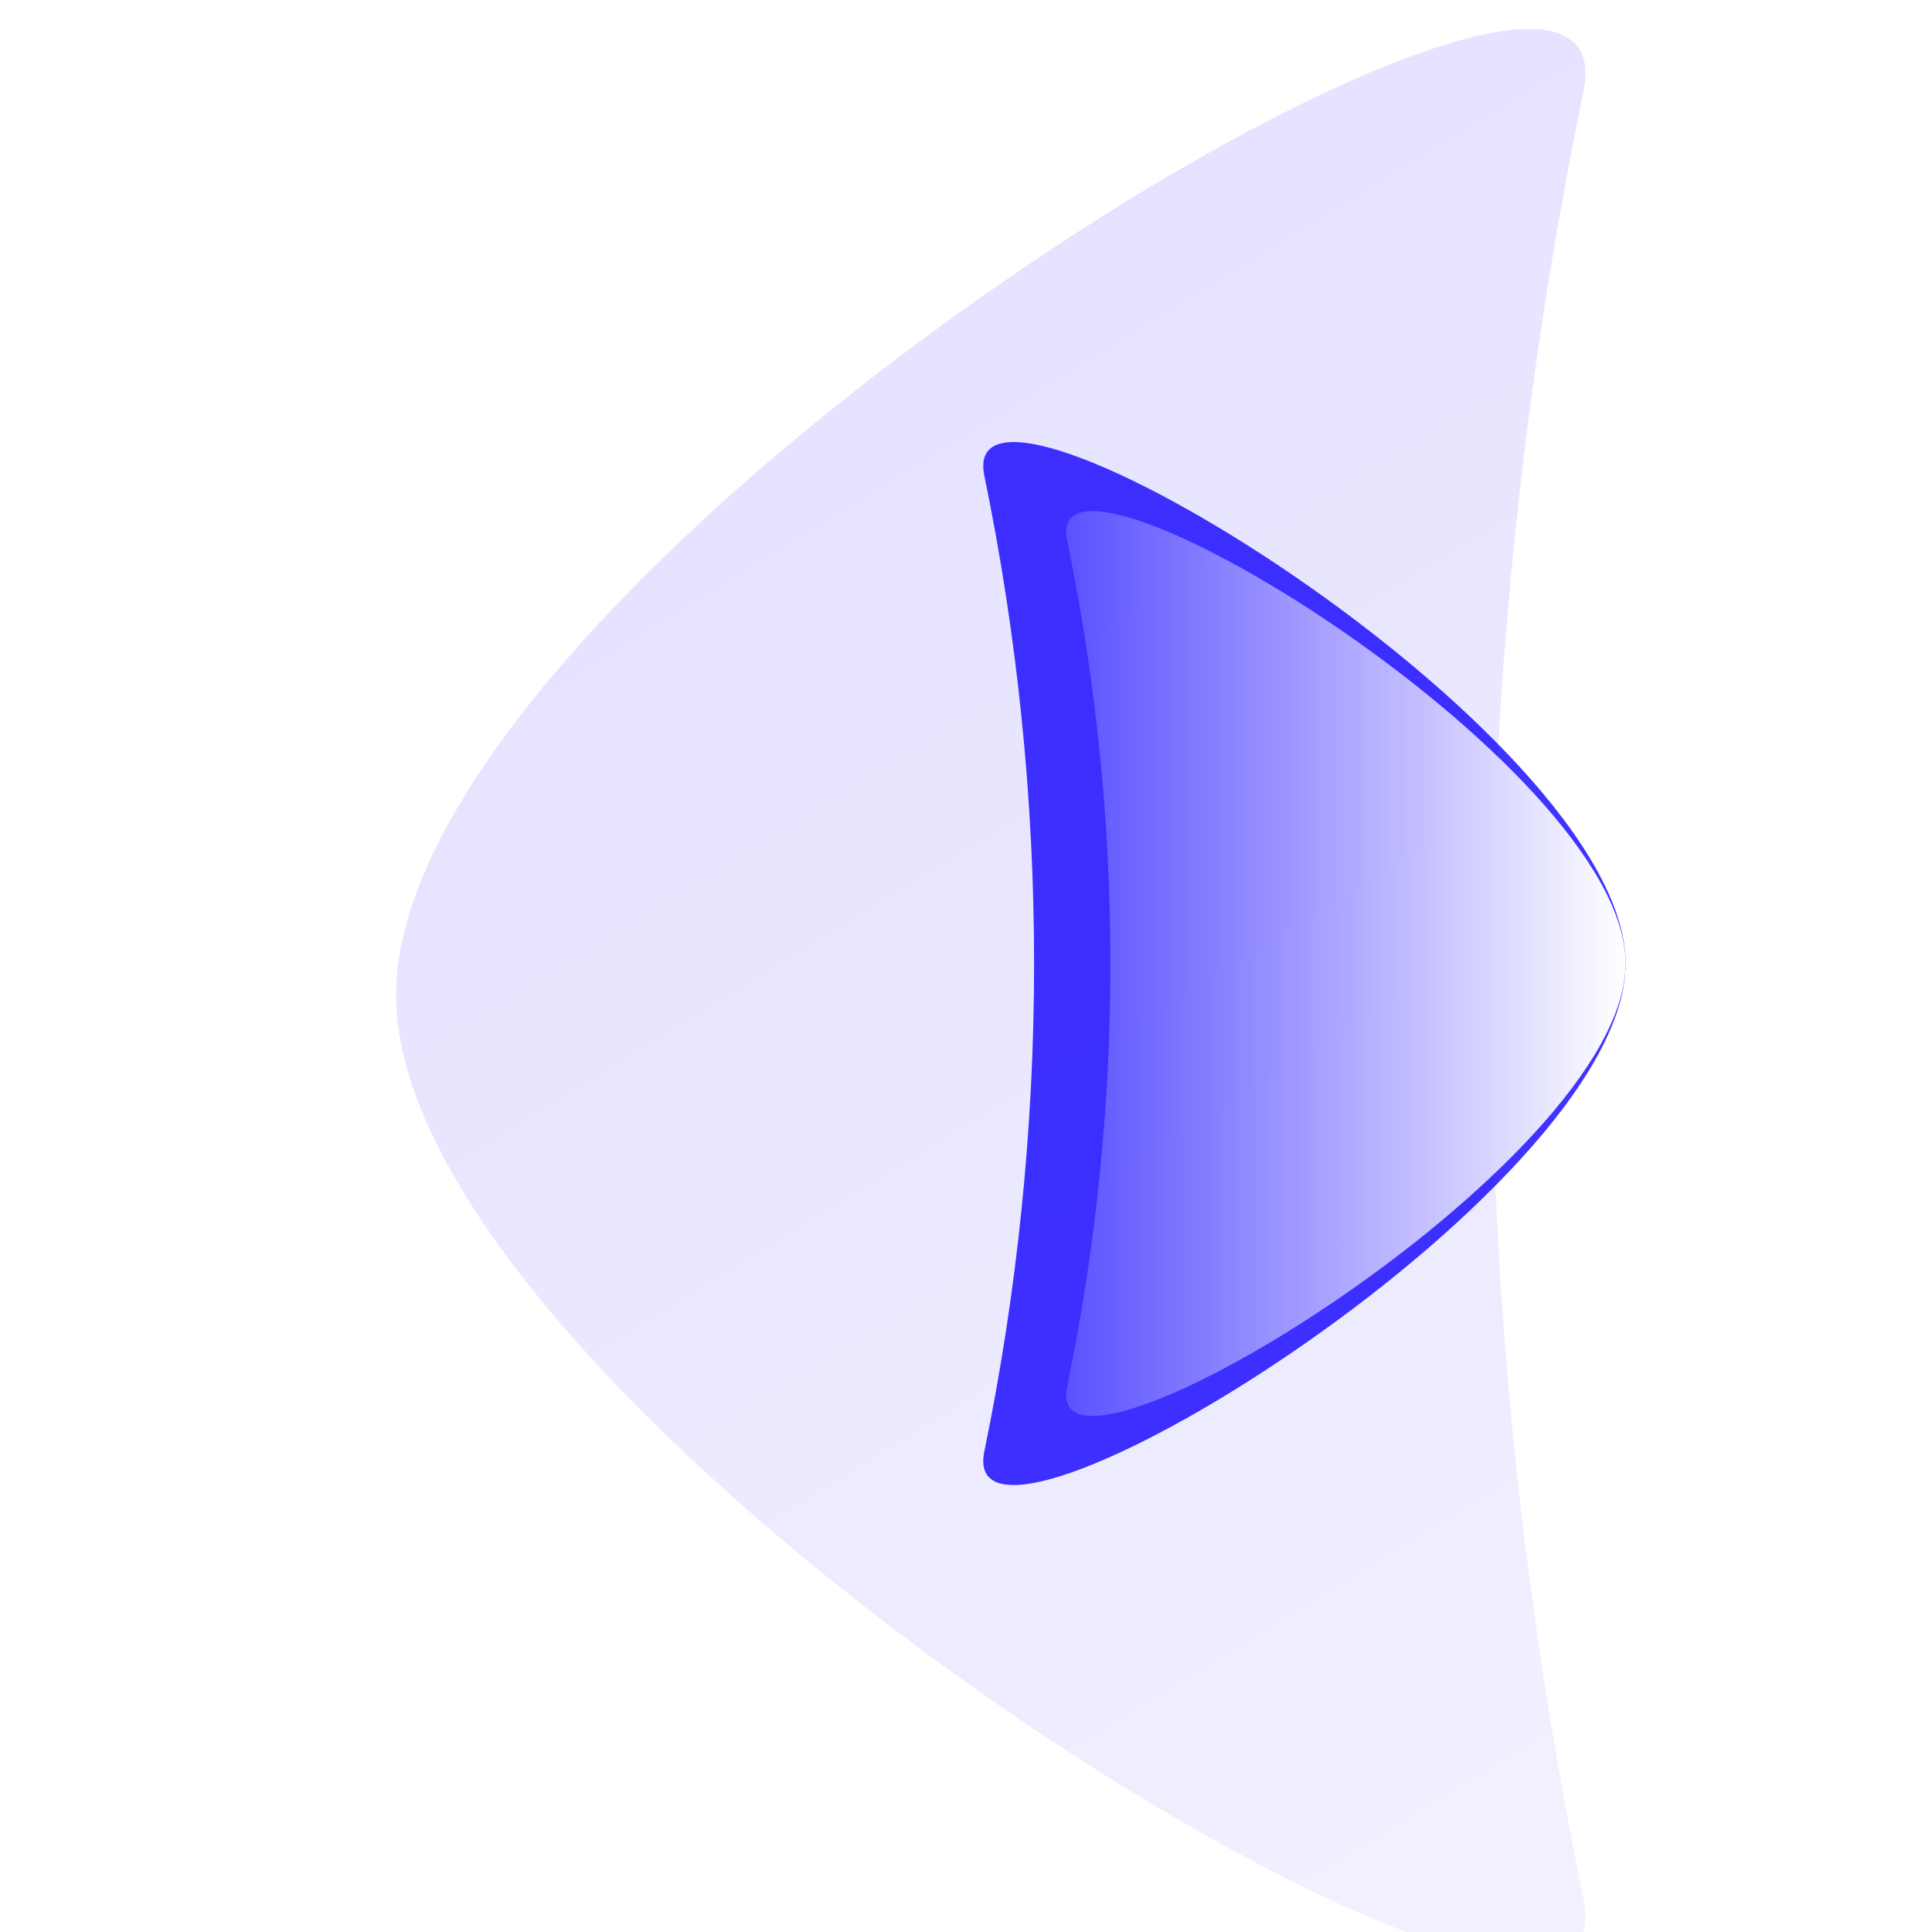
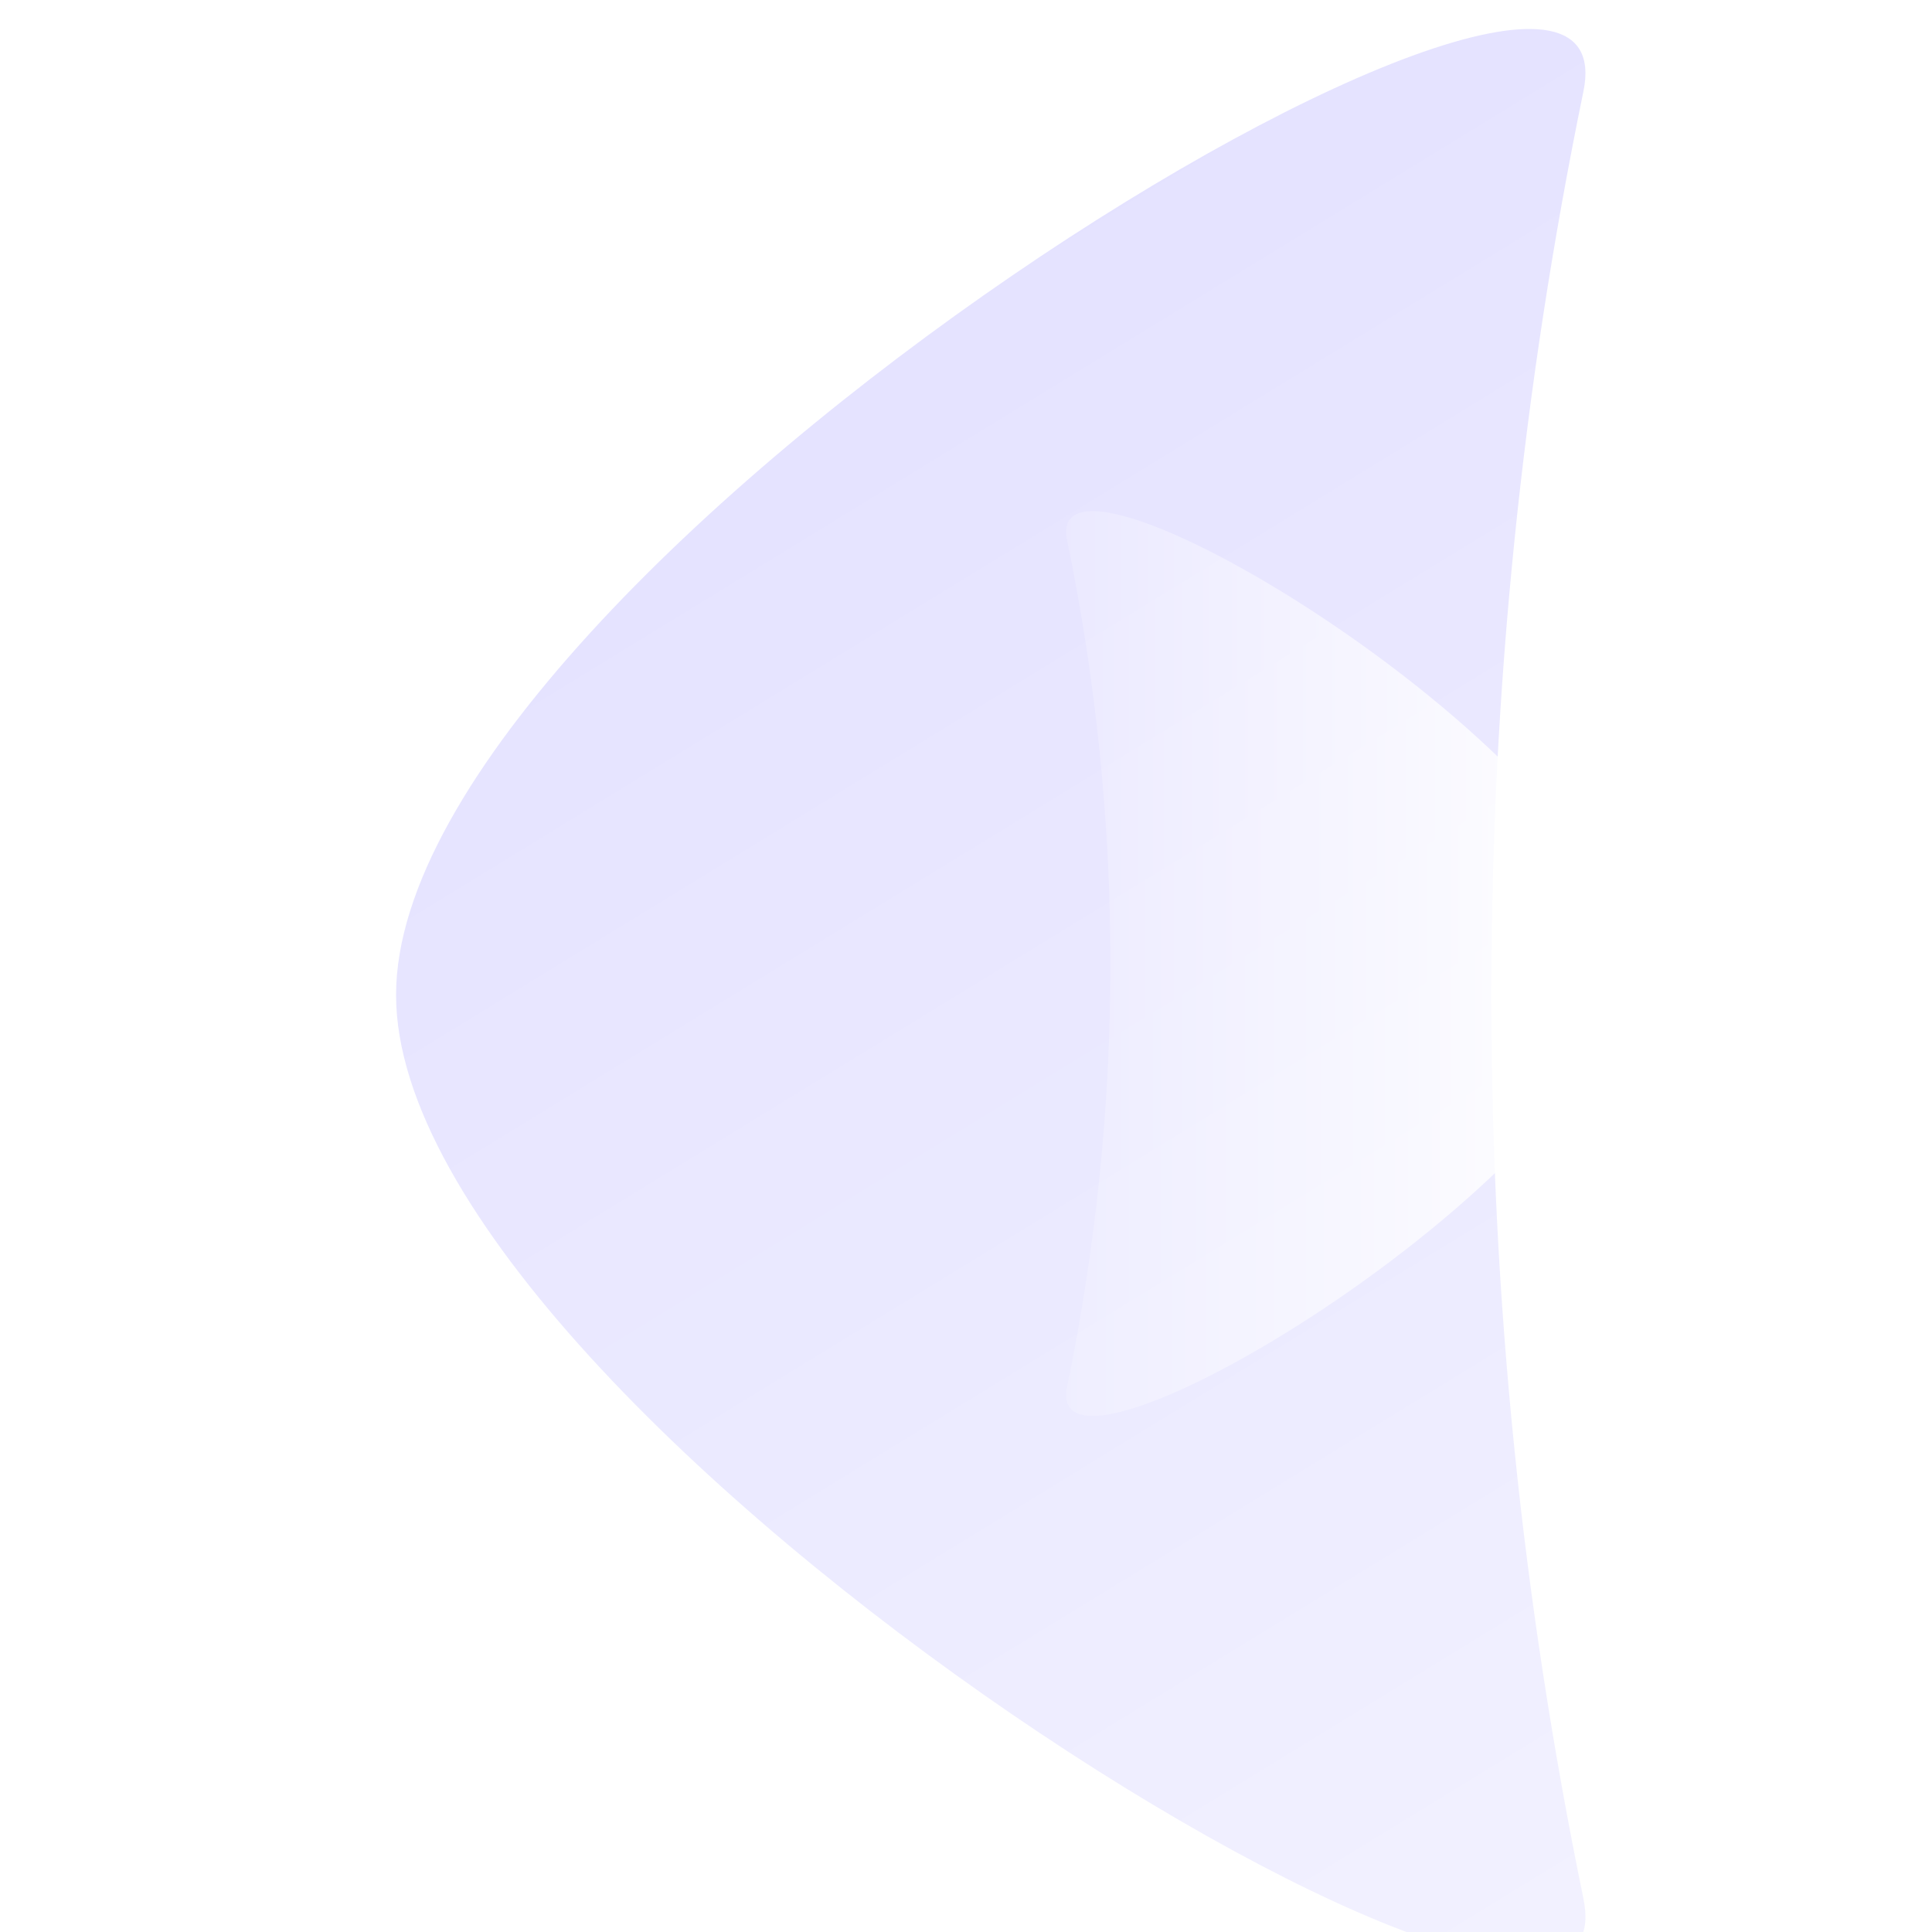
<svg xmlns="http://www.w3.org/2000/svg" width="200" height="200" viewBox="0 0 200 200" fill="none">
-   <path d="M168.284 99.745C168.284 123.644 98.615 166.184 101.9 150.242C108.764 116.927 108.764 82.563 101.9 49.248C98.615 33.306 168.284 75.847 168.284 99.745Z" fill="#1100FF" fill-opacity="0.8" />
  <g filter="url(#filter0_biiii_217_4257)">
-     <path d="M31 100C31 55.73 159.998 -23.072 153.916 6.459C141.207 68.172 141.207 131.828 153.916 193.541C159.998 223.072 31 144.27 31 100Z" fill="url(#paint0_linear_217_4257)" />
+     <path d="M31 100C31 55.73 159.998 -23.072 153.916 6.459C141.207 68.172 141.207 131.828 153.916 193.541C159.998 223.072 31 144.27 31 100" fill="url(#paint0_linear_217_4257)" />
  </g>
  <path d="M168.284 99.745C168.284 120.478 107.605 157.384 110.466 143.554C116.444 114.652 116.444 84.839 110.466 55.937C107.605 42.106 168.284 79.012 168.284 99.745Z" fill="url(#paint1_linear_217_4257)" />
  <defs>
    <filter id="filter0_biiii_217_4257" x="10" y="-21" width="165.125" height="242" filterUnits="userSpaceOnUse" color-interpolation-filters="sRGB">
      <feFlood flood-opacity="0" result="BackgroundImageFix" />
      <feGaussianBlur in="BackgroundImageFix" stdDeviation="10.5" />
      <feComposite in2="SourceAlpha" operator="in" result="effect1_backgroundBlur_217_4257" />
      <feBlend mode="normal" in="SourceGraphic" in2="effect1_backgroundBlur_217_4257" result="shape" />
      <feColorMatrix in="SourceAlpha" type="matrix" values="0 0 0 0 0 0 0 0 0 0 0 0 0 0 0 0 0 0 127 0" result="hardAlpha" />
      <feOffset dx="10" dy="10" />
      <feGaussianBlur stdDeviation="11.5" />
      <feComposite in2="hardAlpha" operator="arithmetic" k2="-1" k3="1" />
      <feColorMatrix type="matrix" values="0 0 0 0 0.067 0 0 0 0 0 0 0 0 0 1 0 0 0 0.18 0" />
      <feBlend mode="normal" in2="shape" result="effect2_innerShadow_217_4257" />
      <feColorMatrix in="SourceAlpha" type="matrix" values="0 0 0 0 0 0 0 0 0 0 0 0 0 0 0 0 0 0 127 0" result="hardAlpha" />
      <feOffset dy="2" />
      <feGaussianBlur stdDeviation="3" />
      <feComposite in2="hardAlpha" operator="arithmetic" k2="-1" k3="1" />
      <feColorMatrix type="matrix" values="0 0 0 0 1 0 0 0 0 1 0 0 0 0 1 0 0 0 0.05 0" />
      <feBlend mode="normal" in2="effect2_innerShadow_217_4257" result="effect3_innerShadow_217_4257" />
      <feColorMatrix in="SourceAlpha" type="matrix" values="0 0 0 0 0 0 0 0 0 0 0 0 0 0 0 0 0 0 127 0" result="hardAlpha" />
      <feOffset dy="1" />
      <feComposite in2="hardAlpha" operator="arithmetic" k2="-1" k3="1" />
      <feColorMatrix type="matrix" values="0 0 0 0 1 0 0 0 0 1 0 0 0 0 1 0 0 0 0.05 0" />
      <feBlend mode="normal" in2="effect3_innerShadow_217_4257" result="effect4_innerShadow_217_4257" />
      <feColorMatrix in="SourceAlpha" type="matrix" values="0 0 0 0 0 0 0 0 0 0 0 0 0 0 0 0 0 0 127 0" result="hardAlpha" />
      <feOffset dy="-10" />
      <feGaussianBlur stdDeviation="5" />
      <feComposite in2="hardAlpha" operator="arithmetic" k2="-1" k3="1" />
      <feColorMatrix type="matrix" values="0 0 0 0 0.067 0 0 0 0 0 0 0 0 0 1 0 0 0 0.4 0" />
      <feBlend mode="overlay" in2="effect4_innerShadow_217_4257" result="effect5_innerShadow_217_4257" />
    </filter>
    <linearGradient id="paint0_linear_217_4257" x1="92.562" y1="395.89" x2="-85.186" y2="105.841" gradientUnits="userSpaceOnUse">
      <stop stop-color="#1100FF" stop-opacity="0.01" />
      <stop offset="1" stop-color="#1100FF" stop-opacity="0.12" />
    </linearGradient>
    <linearGradient id="paint1_linear_217_4257" x1="168.284" y1="118.981" x2="98.784" y2="118.981" gradientUnits="userSpaceOnUse">
      <stop stop-color="white" />
      <stop offset="1" stop-color="white" stop-opacity="0" />
    </linearGradient>
  </defs>
</svg>